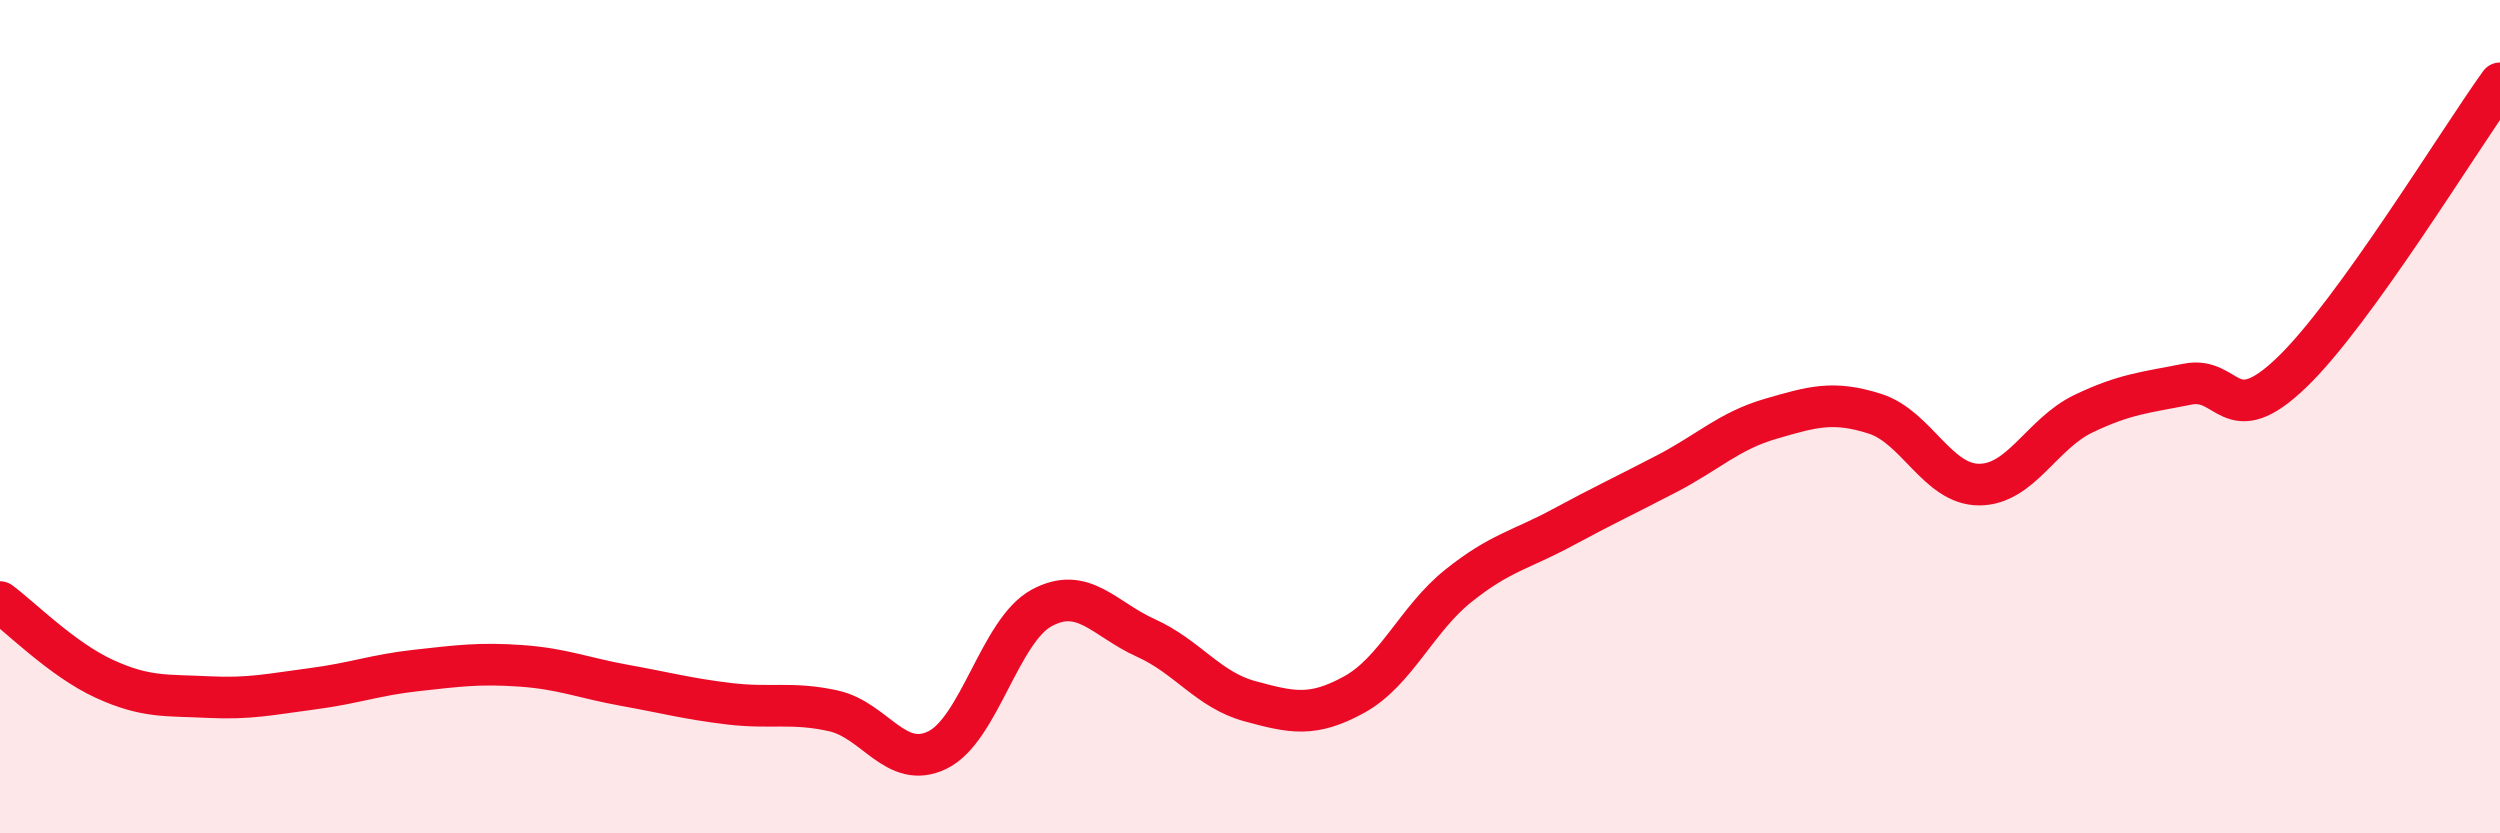
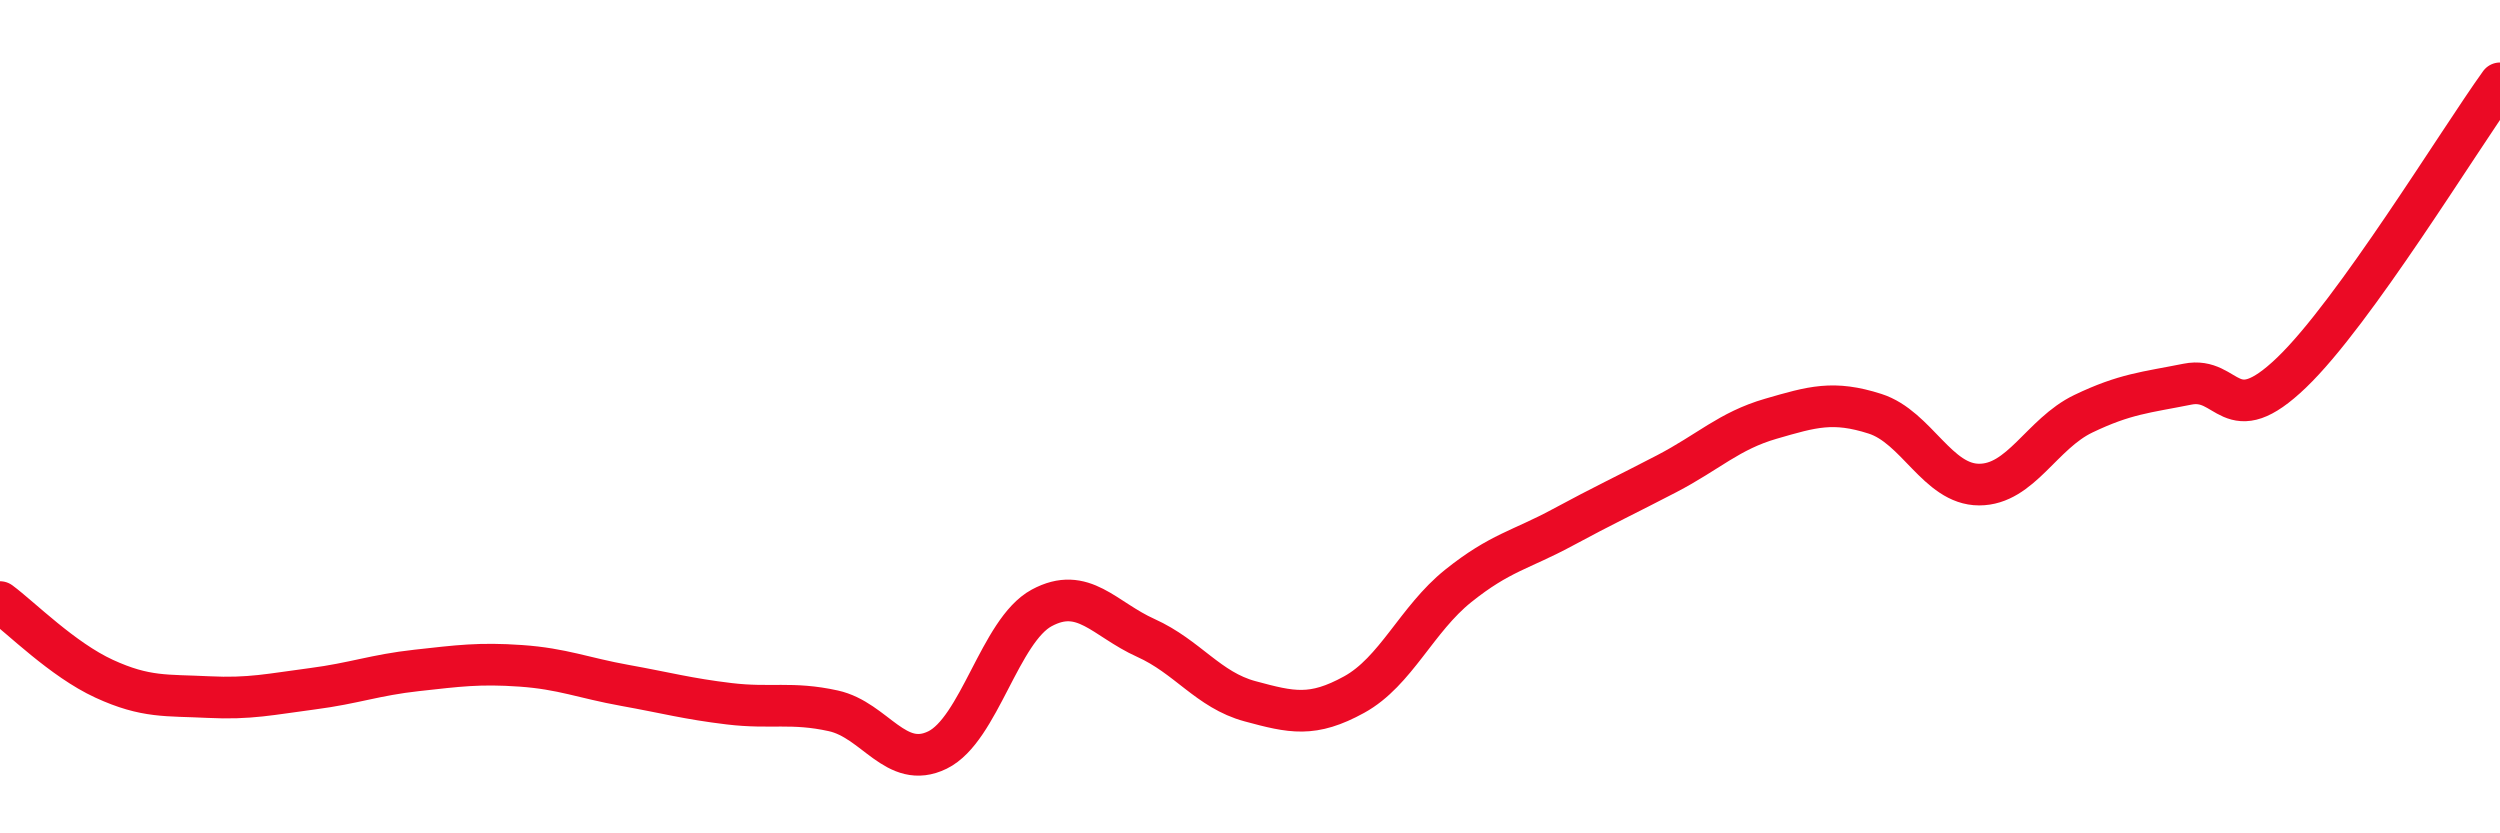
<svg xmlns="http://www.w3.org/2000/svg" width="60" height="20" viewBox="0 0 60 20">
-   <path d="M 0,14.45 C 0.5,14.82 1.5,15.83 2.5,16.29 C 3.5,16.75 4,16.68 5,16.73 C 6,16.78 6.5,16.66 7.5,16.53 C 8.5,16.4 9,16.2 10,16.09 C 11,15.98 11.5,15.91 12.5,15.98 C 13.5,16.05 14,16.27 15,16.45 C 16,16.63 16.5,16.77 17.5,16.89 C 18.5,17.01 19,16.84 20,17.06 C 21,17.28 21.5,18.49 22.5,18 C 23.5,17.51 24,15.13 25,14.59 C 26,14.05 26.5,14.86 27.5,15.31 C 28.5,15.76 29,16.56 30,16.83 C 31,17.1 31.5,17.22 32.5,16.67 C 33.5,16.12 34,14.86 35,14.06 C 36,13.26 36.5,13.2 37.5,12.66 C 38.5,12.12 39,11.89 40,11.37 C 41,10.85 41.5,10.34 42.5,10.05 C 43.5,9.76 44,9.61 45,9.93 C 46,10.25 46.5,11.63 47.5,11.63 C 48.5,11.63 49,10.41 50,9.93 C 51,9.45 51.5,9.42 52.5,9.22 C 53.5,9.02 53.5,10.38 55,8.94 C 56.5,7.5 59,3.39 60,2L60 20L0 20Z" fill="#EB0A25" opacity="0.1" stroke-linecap="round" stroke-linejoin="round" />
  <path d="M 0,14.45 C 0.5,14.82 1.5,15.83 2.5,16.29 C 3.5,16.75 4,16.68 5,16.73 C 6,16.78 6.5,16.66 7.5,16.53 C 8.5,16.4 9,16.2 10,16.09 C 11,15.98 11.5,15.91 12.5,15.98 C 13.5,16.05 14,16.27 15,16.45 C 16,16.63 16.5,16.77 17.5,16.89 C 18.5,17.01 19,16.84 20,17.06 C 21,17.28 21.5,18.49 22.5,18 C 23.5,17.51 24,15.13 25,14.59 C 26,14.05 26.5,14.86 27.5,15.31 C 28.5,15.76 29,16.56 30,16.83 C 31,17.1 31.5,17.22 32.5,16.67 C 33.5,16.12 34,14.86 35,14.06 C 36,13.26 36.5,13.2 37.5,12.66 C 38.5,12.12 39,11.89 40,11.37 C 41,10.85 41.5,10.34 42.5,10.05 C 43.5,9.76 44,9.61 45,9.93 C 46,10.25 46.5,11.63 47.5,11.63 C 48.5,11.63 49,10.41 50,9.93 C 51,9.45 51.5,9.42 52.5,9.22 C 53.5,9.02 53.5,10.38 55,8.94 C 56.5,7.5 59,3.39 60,2" stroke="#EB0A25" stroke-width="1" fill="none" stroke-linecap="round" stroke-linejoin="round" />
</svg>